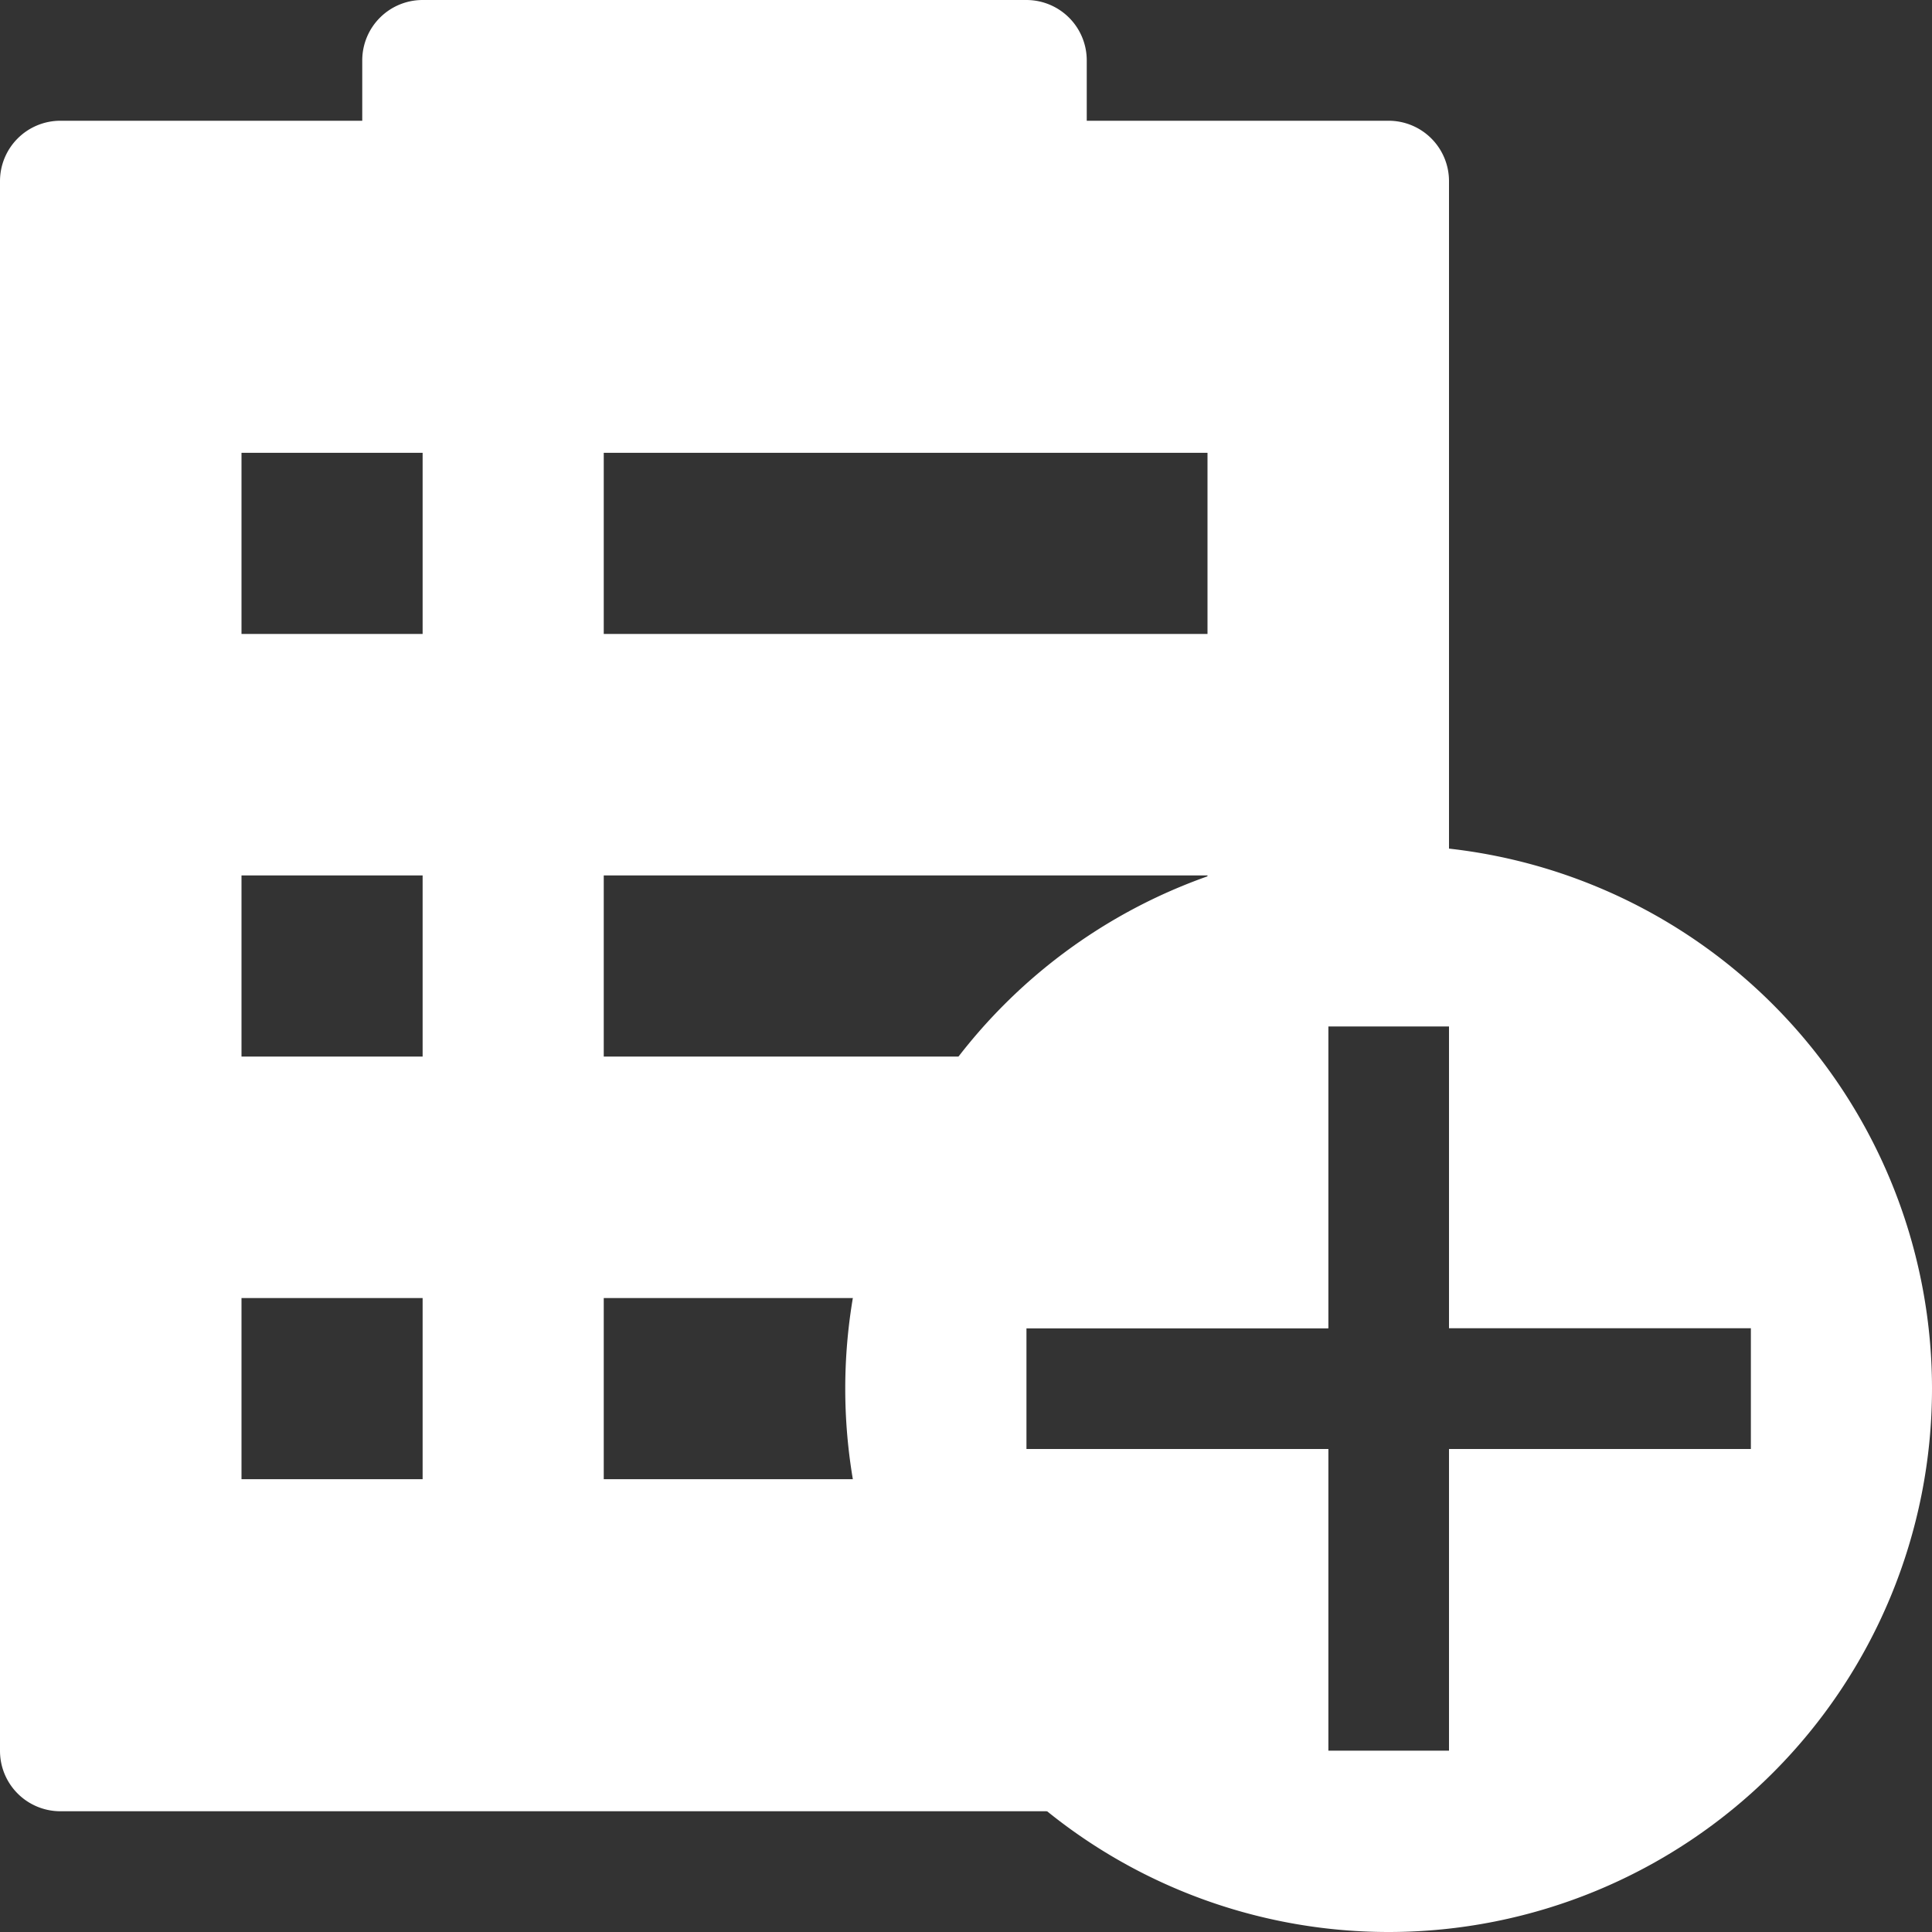
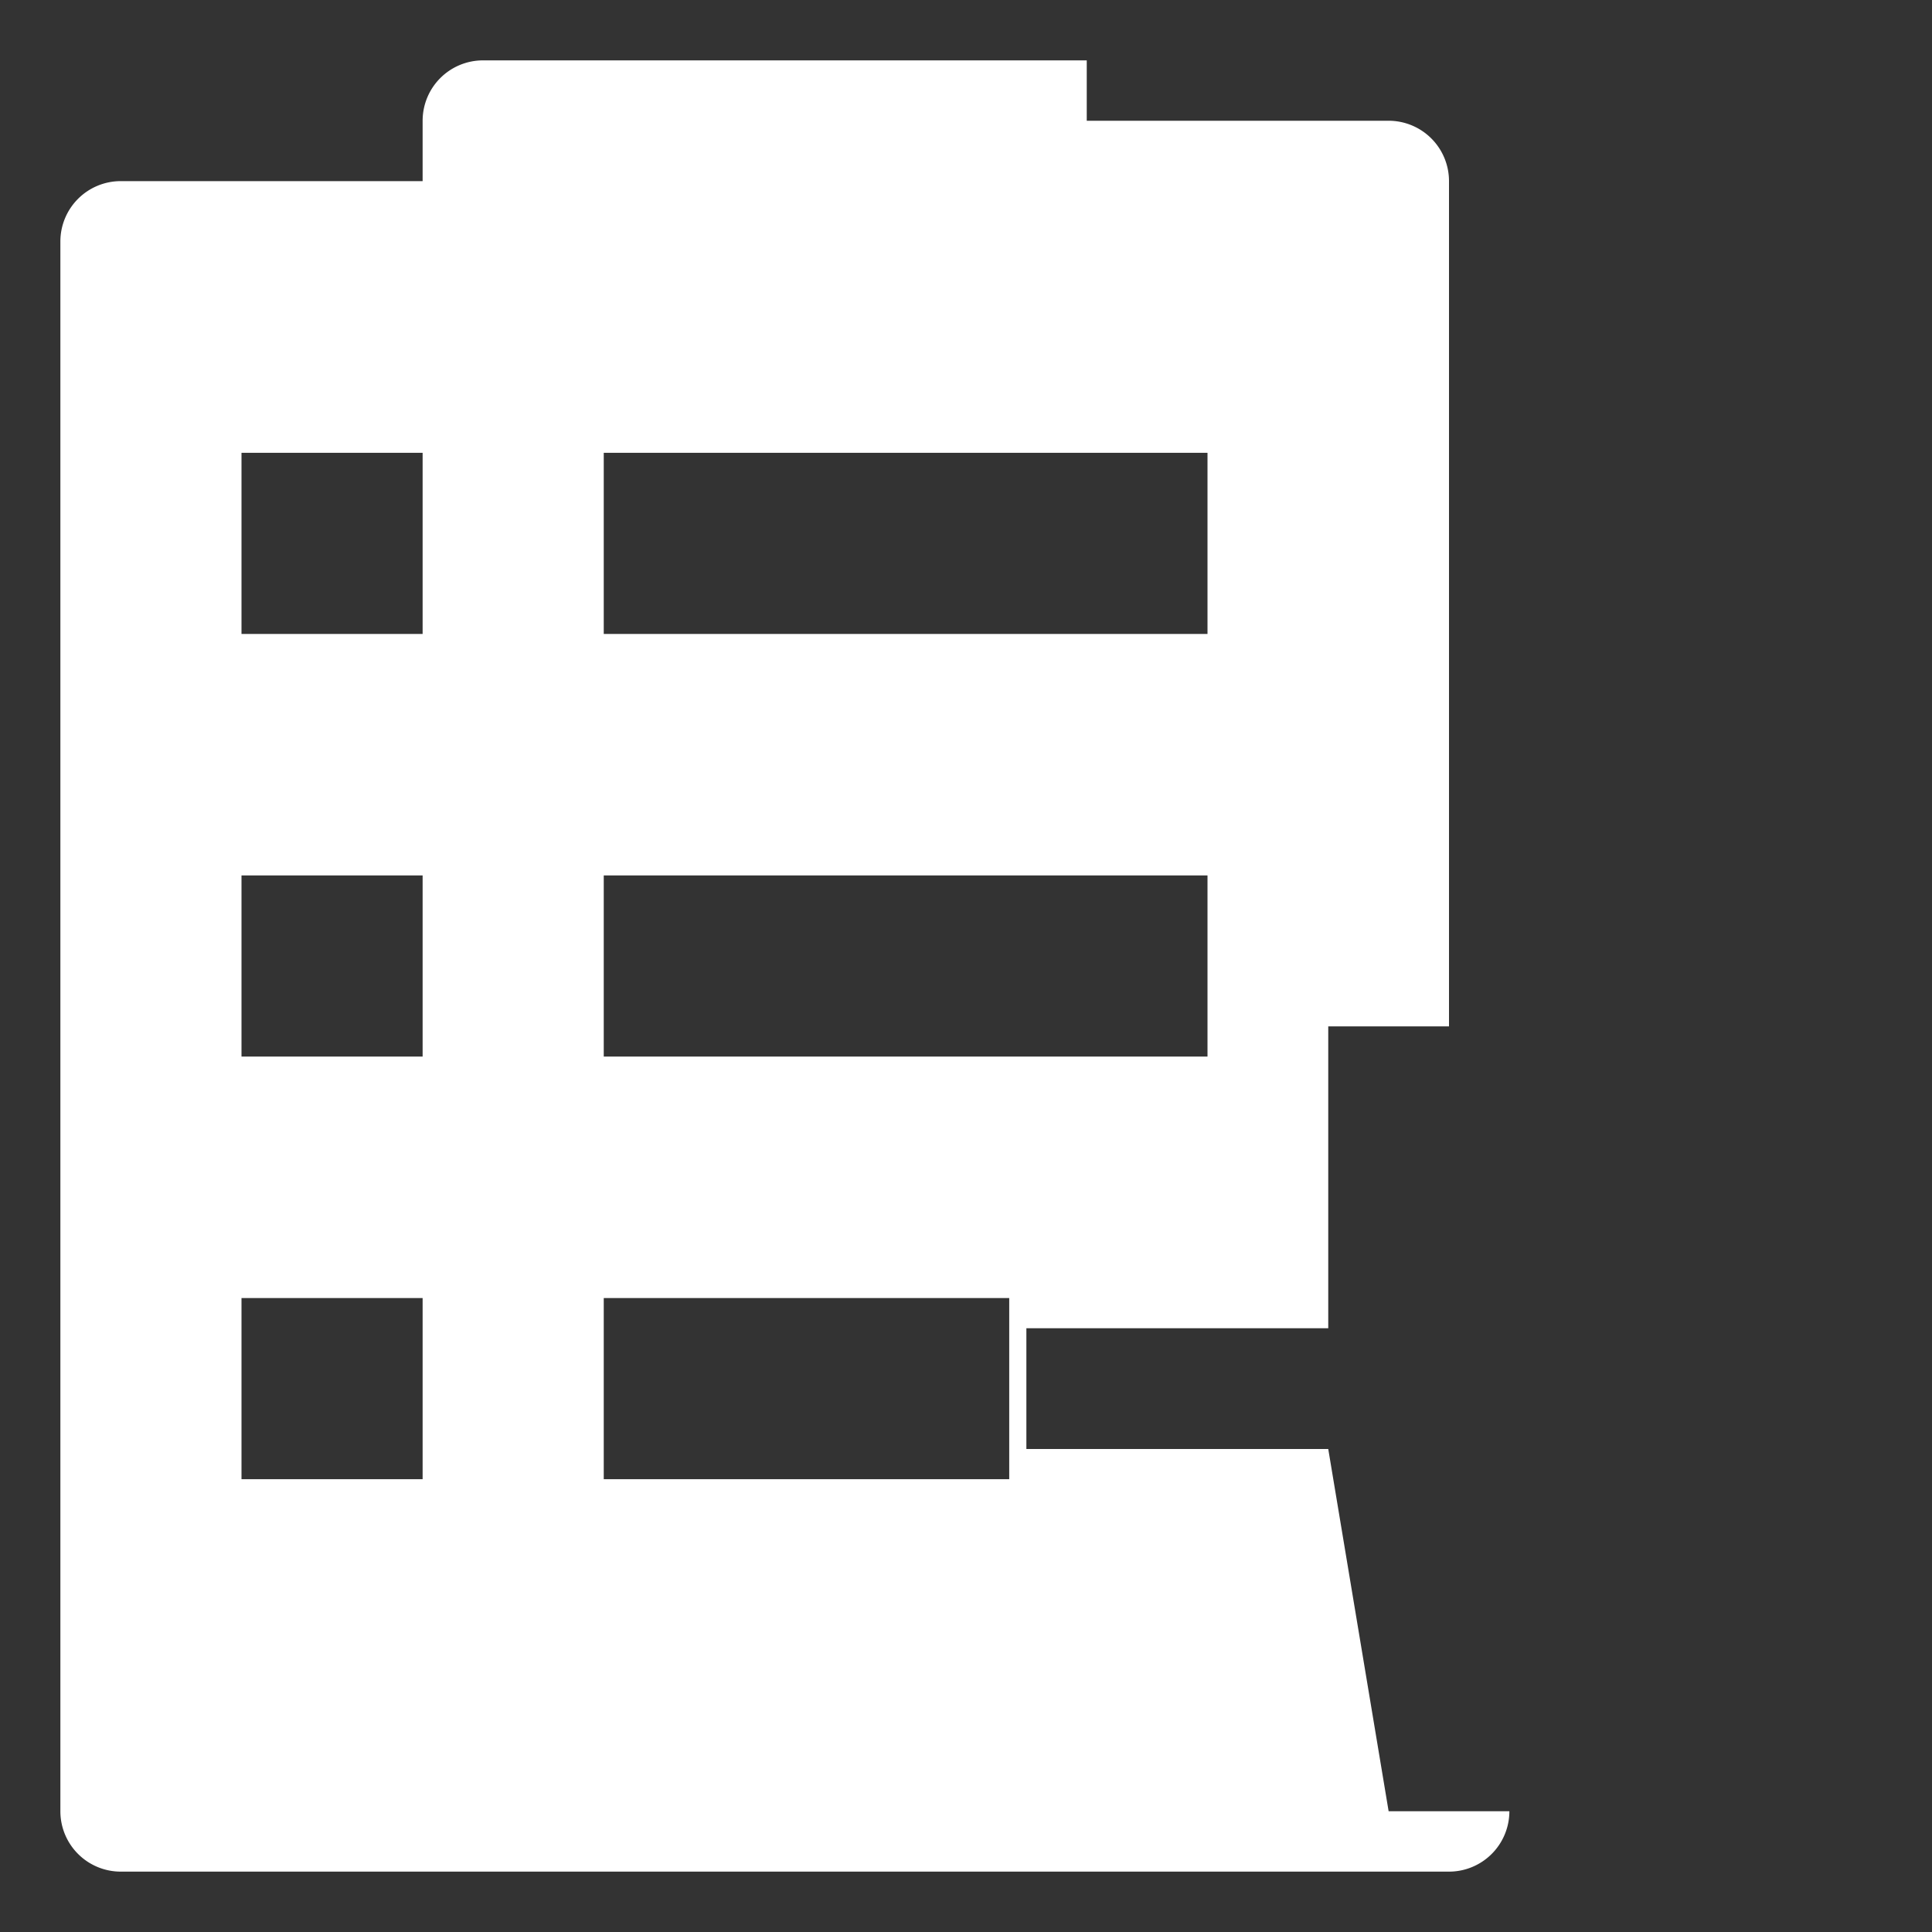
<svg xmlns="http://www.w3.org/2000/svg" width="16" height="16" viewBox="0 0 16 16">
  <rect x="0" y="0" width="16" height="16" fill="#333333" stroke="none" />
  <g id="コンポーネント_7_3" data-name="コンポーネント 7 – 3" transform="translate(0 0)">
    <g id="グループ_2507" data-name="グループ 2507" transform="translate(67.413 -288.115)">
-       <path id="パス_3971" data-name="パス 3971" d="M-56.413,300.115h-2.5v-1h2.5v-2.5h1v-7a.5.5,0,0,0-.5-.5h-2.5v-.5a.5.5,0,0,0-.5-.5h-5a.5.5,0,0,0-.5.5v.5h-2.5a.5.5,0,0,0-.5.5v13a.5.5,0,0,0,.5.5h11a.5.5,0,0,0,.5-.5h-1Zm-7.5.25h-1.5v-1.5h1.5Zm0-3.5h-1.5v-1.5h1.5Zm0-3.5h-1.5v-1.5h1.5Zm1.5-1.5h5v1.5h-5Zm0,3.5h5v1.5h-5Zm3.358,5h-3.358v-1.5h3.358Z" fill="#fff" />
+       <path id="パス_3971" data-name="パス 3971" d="M-56.413,300.115h-2.5v-1h2.5v-2.5h1v-7a.5.5,0,0,0-.5-.5h-2.5v-.5h-5a.5.5,0,0,0-.5.5v.5h-2.5a.5.5,0,0,0-.5.5v13a.5.5,0,0,0,.5.5h11a.5.5,0,0,0,.5-.5h-1Zm-7.5.25h-1.5v-1.5h1.5Zm0-3.5h-1.5v-1.5h1.5Zm0-3.5h-1.5v-1.5h1.5Zm1.5-1.5h5v1.5h-5Zm0,3.5h5v1.5h-5Zm3.358,5h-3.358v-1.5h3.358Z" fill="#fff" />
    </g>
-     <path id="パス_3972" data-name="パス 3972" d="M-55.913,295.115a4.5,4.5,0,0,0-4.5,4.5,4.5,4.5,0,0,0,4.5,4.5,4.5,4.5,0,0,0,4.5-4.5A4.5,4.5,0,0,0-55.913,295.115Zm3,5h-2.5v2.5h-1v-2.5h-2.5v-1h2.5v-2.5h1v2.5h2.5Z" transform="translate(67.413 -288.115)" fill="#fff" />
  </g>
</svg>